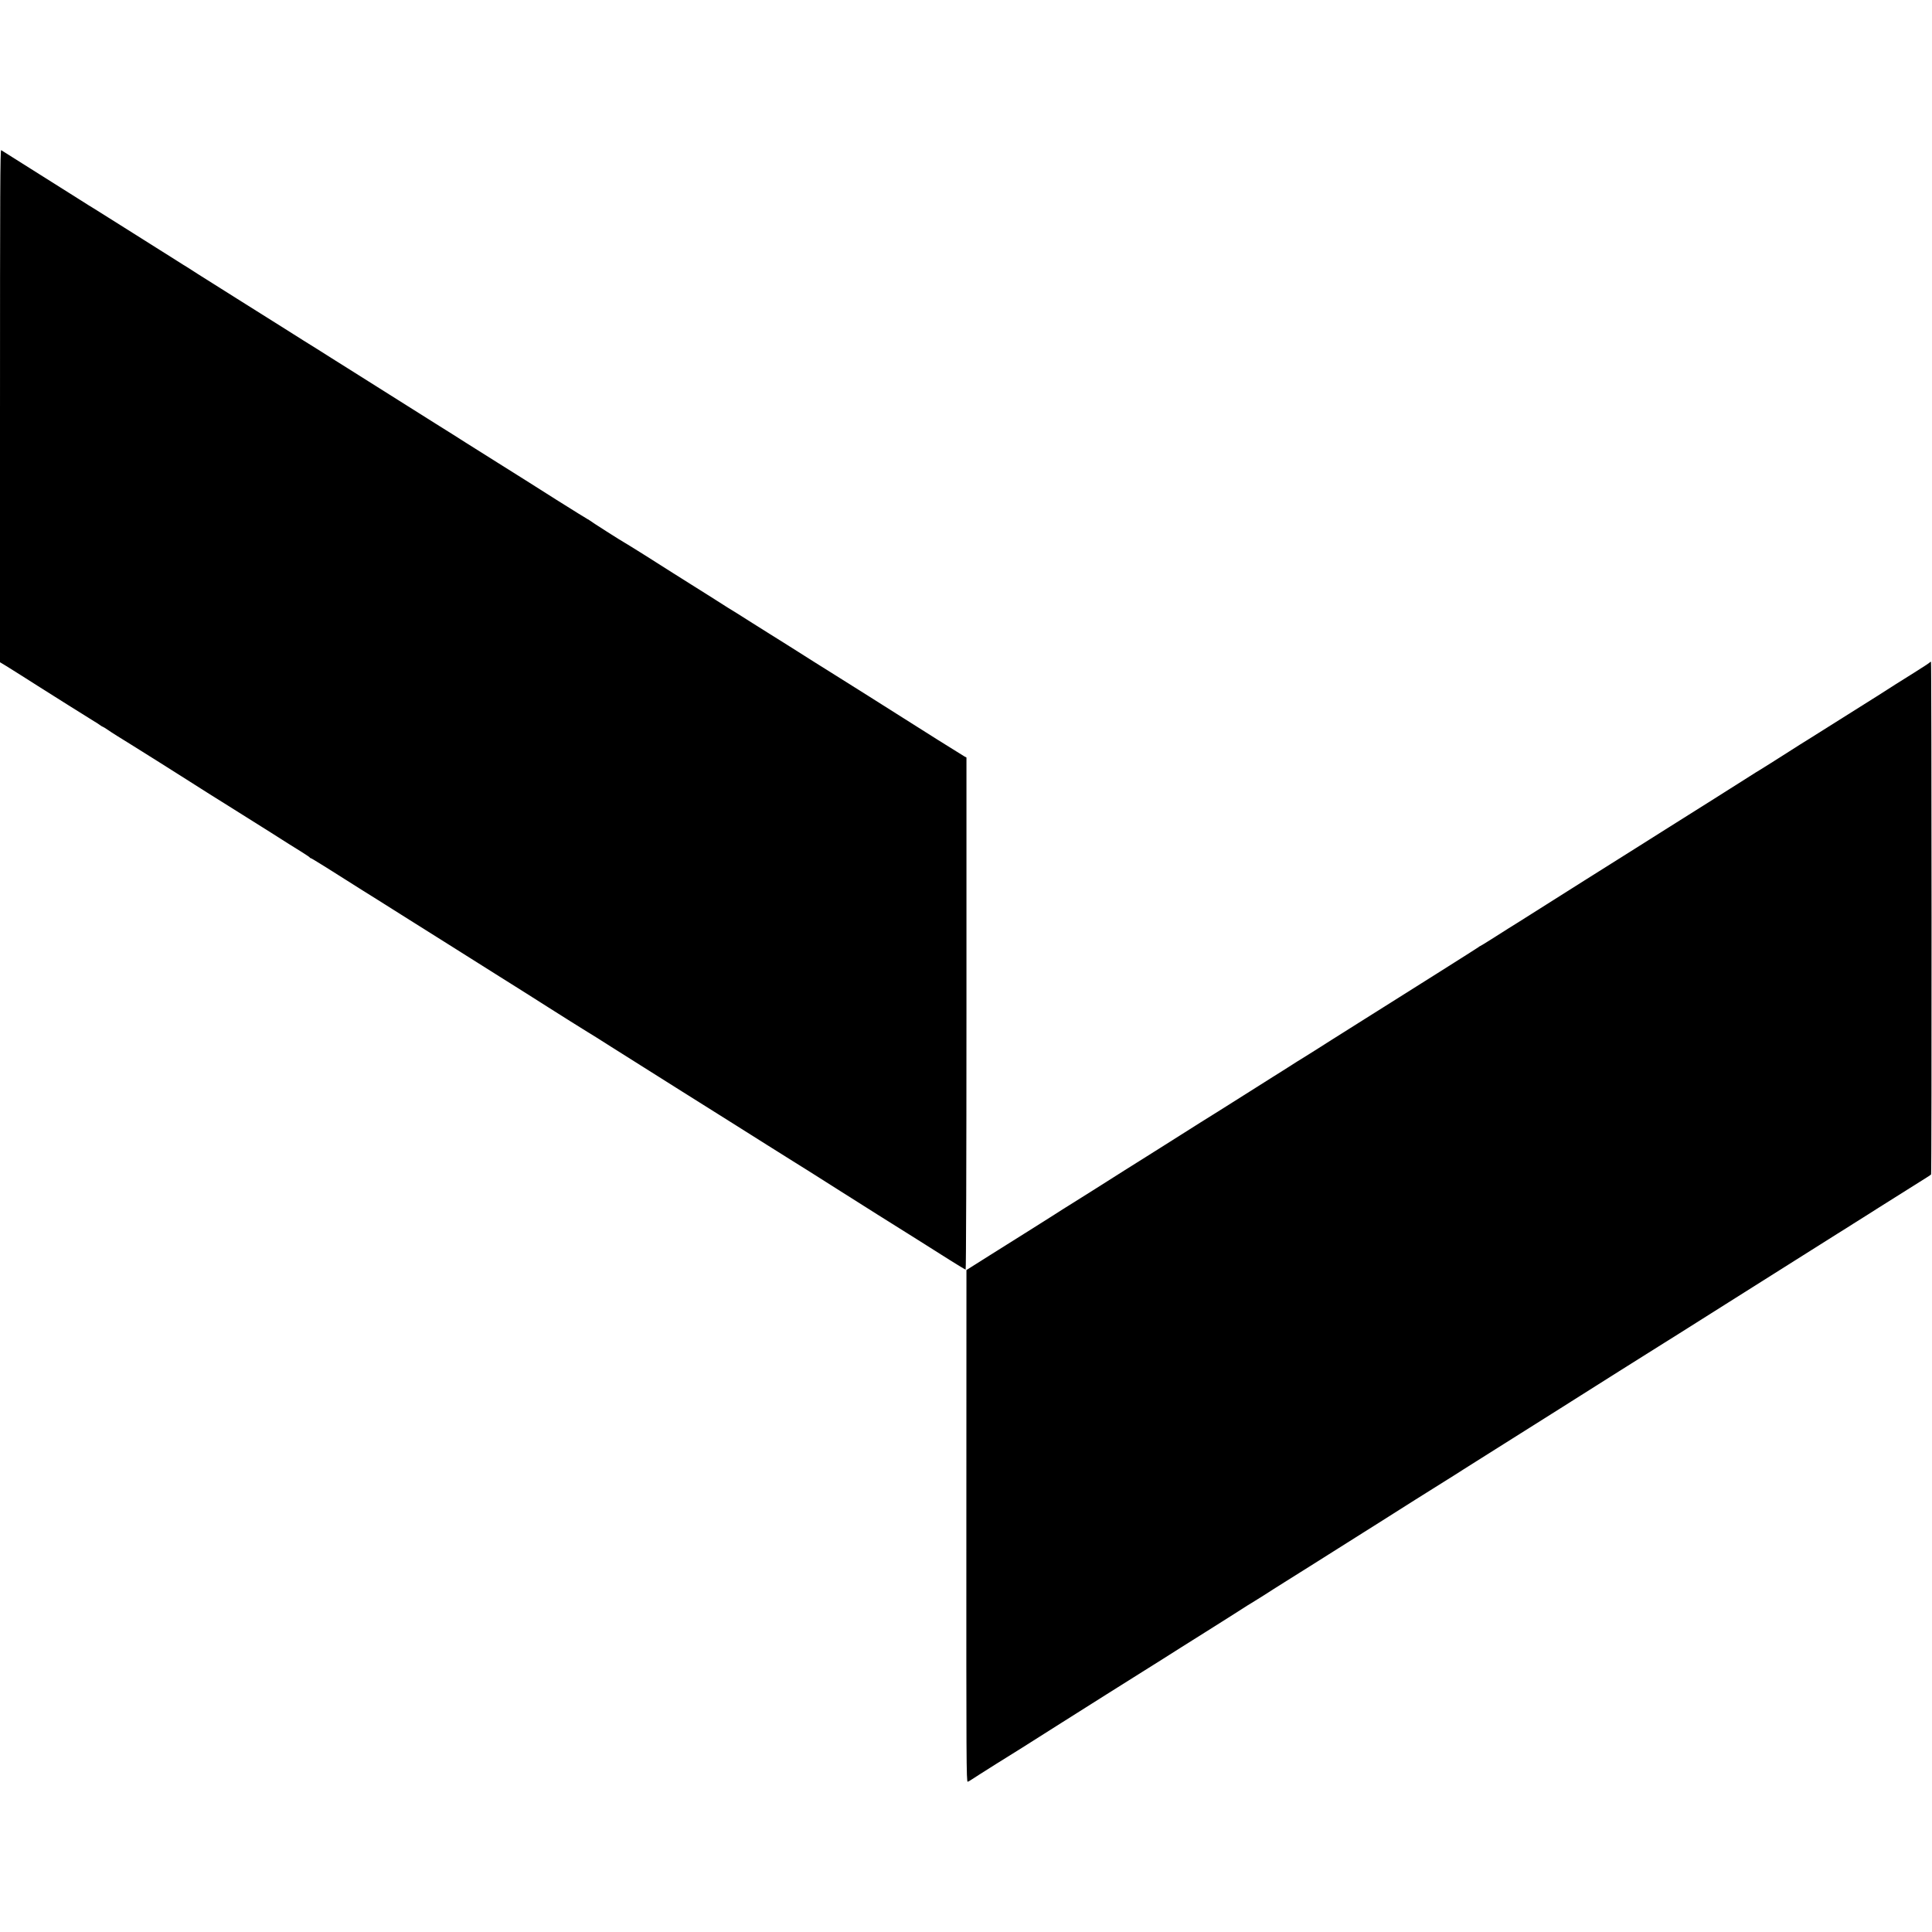
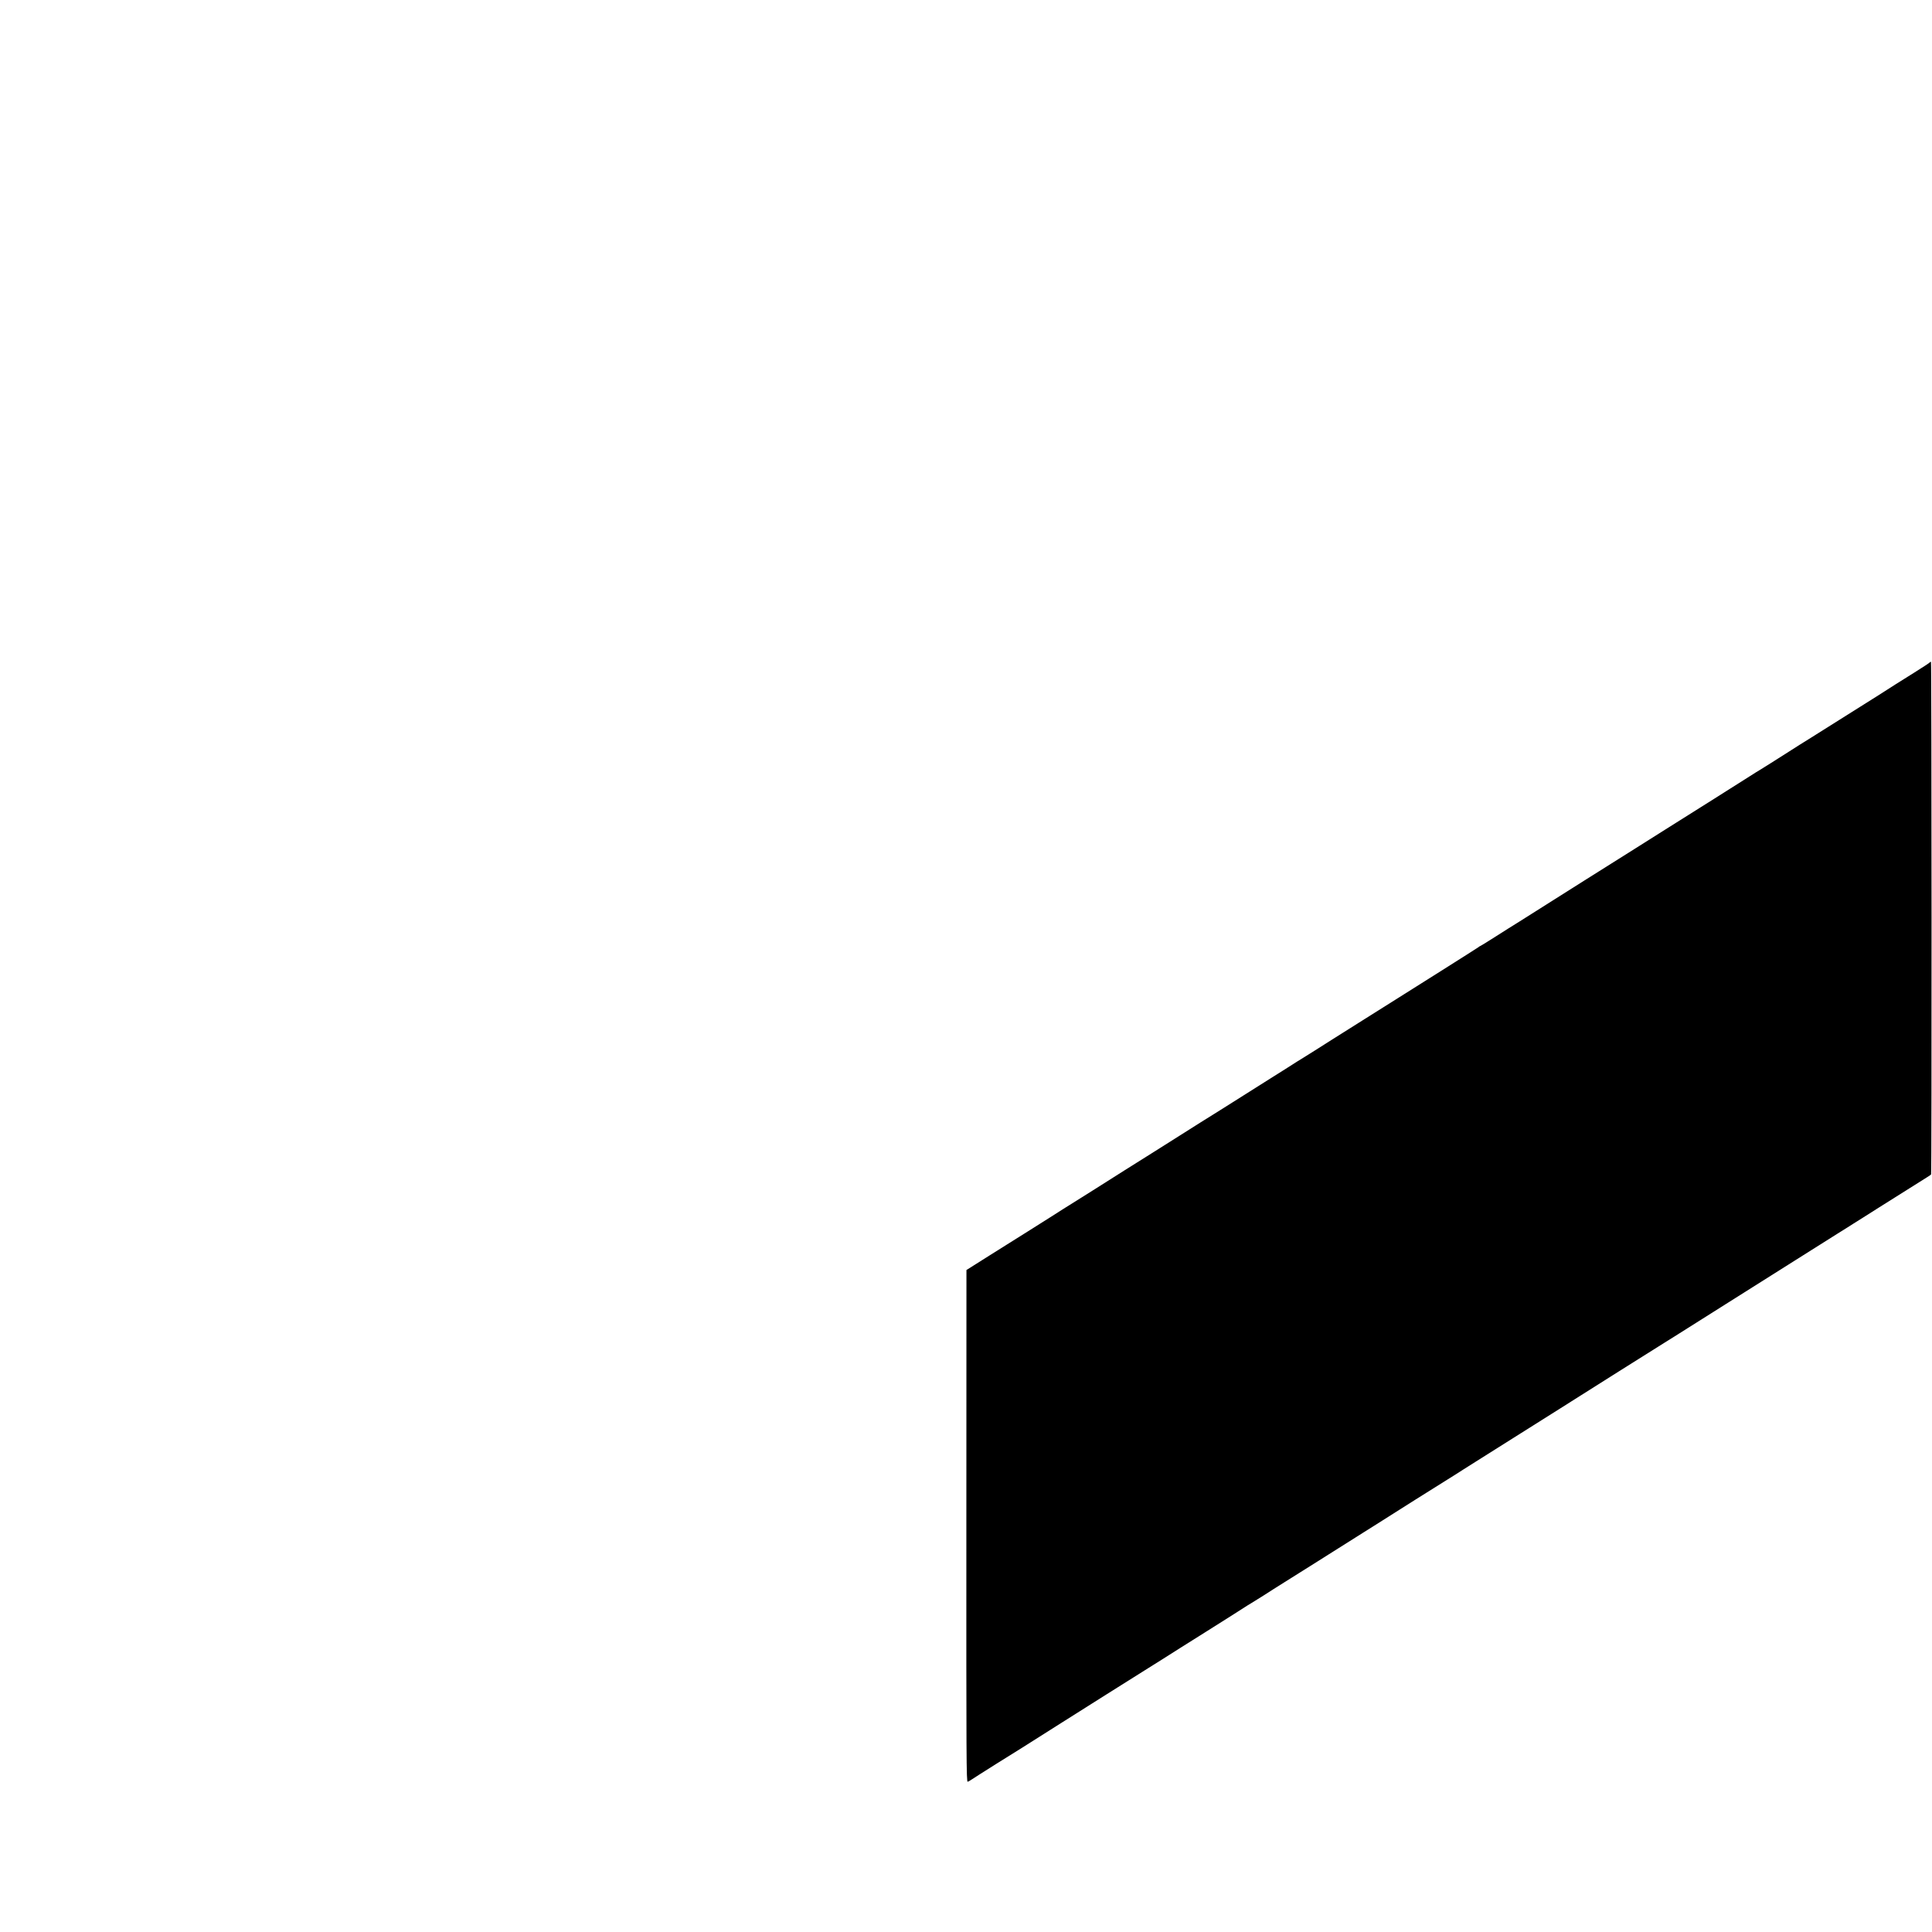
<svg xmlns="http://www.w3.org/2000/svg" version="1.0" width="2132pt" height="2132pt" viewBox="0 0 2132 2132" preserveAspectRatio="xMidYMid meet">
  <g transform="translate(0,2132) scale(0.1,-0.1)" fill="#000000" stroke="none">
-     <path d="M0 16842 l0 -2830 68 -41 c85 -53 257 -161 342 -216 102 -65 617 -389 637 -400 10 -5 33 -20 50 -32 17 -13 34 -23 37 -23 3 0 28 -15 54 -33 41 -29 142 -92 256 -162 39 -23 578 -363 651 -410 106 -68 361 -229 387 -244 25 -15 377 -236 508 -319 30 -20 80 -51 110 -70 30 -19 71 -45 90 -57 19 -12 78 -49 130 -81 52 -33 97 -62 98 -66 2 -5 8 -8 12 -8 8 0 259 -157 570 -355 36 -22 111 -70 168 -105 57 -36 218 -137 357 -225 140 -88 325 -205 412 -259 87 -55 181 -114 208 -131 28 -18 192 -121 365 -230 173 -109 340 -213 370 -233 74 -46 115 -73 175 -111 28 -17 57 -36 65 -41 32 -21 317 -200 365 -229 28 -16 142 -88 255 -160 113 -71 261 -165 330 -208 69 -43 275 -173 457 -288 183 -116 344 -217 358 -225 13 -8 91 -57 172 -108 81 -51 263 -166 403 -254 140 -88 267 -168 282 -177 15 -9 105 -65 200 -125 251 -159 278 -176 333 -211 28 -18 210 -133 405 -256 372 -233 539 -338 806 -507 89 -56 165 -102 170 -102 5 0 9 1215 9 2825 l0 2826 -23 12 c-24 13 -538 336 -672 422 -60 39 -724 457 -752 474 -27 16 -132 82 -233 146 -164 104 -477 302 -492 310 -10 6 -92 57 -183 115 -91 58 -173 110 -182 115 -10 6 -53 32 -96 59 -42 27 -102 65 -132 84 -30 19 -71 45 -90 57 -19 12 -98 62 -175 110 -77 48 -167 105 -200 126 -150 97 -522 330 -540 339 -25 12 -375 235 -392 250 -7 5 -14 10 -17 10 -2 0 -159 97 -348 216 -188 120 -482 305 -653 412 -170 107 -326 205 -345 217 -19 13 -82 53 -140 89 -58 36 -143 89 -190 119 -185 117 -928 585 -970 611 -25 15 -90 56 -145 91 -102 65 -296 187 -344 216 -14 9 -105 66 -201 127 -96 61 -335 211 -530 333 -195 123 -391 246 -435 274 -125 81 -139 89 -158 100 -9 5 -74 46 -142 90 -69 44 -141 89 -159 100 -18 11 -176 110 -349 220 -174 110 -327 206 -339 213 -13 7 -85 52 -160 100 -160 101 -845 533 -865 545 -11 7 -13 -479 -13 -2821z" />
    <path d="M21299 14013 c-2 -5 -83 -58 -179 -118 -157 -98 -232 -145 -395 -250 -45 -28 -679 -428 -739 -465 -73 -45 -189 -118 -246 -155 -113 -72 -299 -190 -317 -200 -10 -6 -29 -18 -43 -26 -43 -28 -156 -99 -458 -290 -161 -101 -406 -256 -545 -343 -257 -163 -311 -196 -889 -560 -297 -187 -552 -348 -720 -455 -31 -20 -88 -55 -125 -78 -37 -24 -121 -77 -186 -118 -65 -41 -120 -75 -123 -75 -3 0 -10 -5 -17 -11 -7 -5 -194 -125 -417 -265 -223 -140 -432 -272 -465 -293 -33 -21 -202 -127 -375 -236 -173 -109 -337 -212 -365 -230 -86 -55 -299 -190 -317 -200 -16 -9 -97 -60 -198 -125 -22 -14 -83 -53 -137 -86 -54 -34 -199 -126 -323 -204 -124 -78 -237 -150 -252 -159 -30 -17 -343 -215 -618 -389 -91 -58 -177 -112 -192 -121 -15 -9 -128 -80 -250 -157 -123 -78 -259 -164 -303 -192 -44 -28 -120 -76 -170 -107 -132 -82 -308 -193 -325 -205 -8 -6 -107 -68 -220 -139 -113 -70 -322 -202 -465 -292 l-260 -164 -1 -2827 c-1 -2589 0 -2826 15 -2820 9 3 27 13 41 23 28 20 522 331 562 354 16 10 124 78 428 271 223 141 828 523 890 561 30 19 129 81 220 138 91 58 309 196 485 306 176 111 354 223 395 250 41 27 91 58 110 69 19 11 80 49 135 84 55 36 160 102 233 148 73 46 150 94 172 108 22 14 68 43 102 64 35 22 155 98 268 169 113 71 259 163 325 205 66 41 143 89 170 107 77 50 737 466 760 479 11 6 47 29 80 50 33 22 137 87 230 146 221 139 834 525 965 608 30 19 71 45 90 57 53 35 991 625 1022 644 15 9 85 53 155 97 71 45 319 202 553 349 234 148 571 360 750 473 179 113 386 243 460 290 74 46 151 94 170 107 19 12 70 44 113 71 42 27 120 76 172 109 233 147 479 302 523 329 26 15 49 32 52 36 8 12 6 5647 -1 5655 -4 3 -9 2 -10 -2z" />
  </g>
</svg>